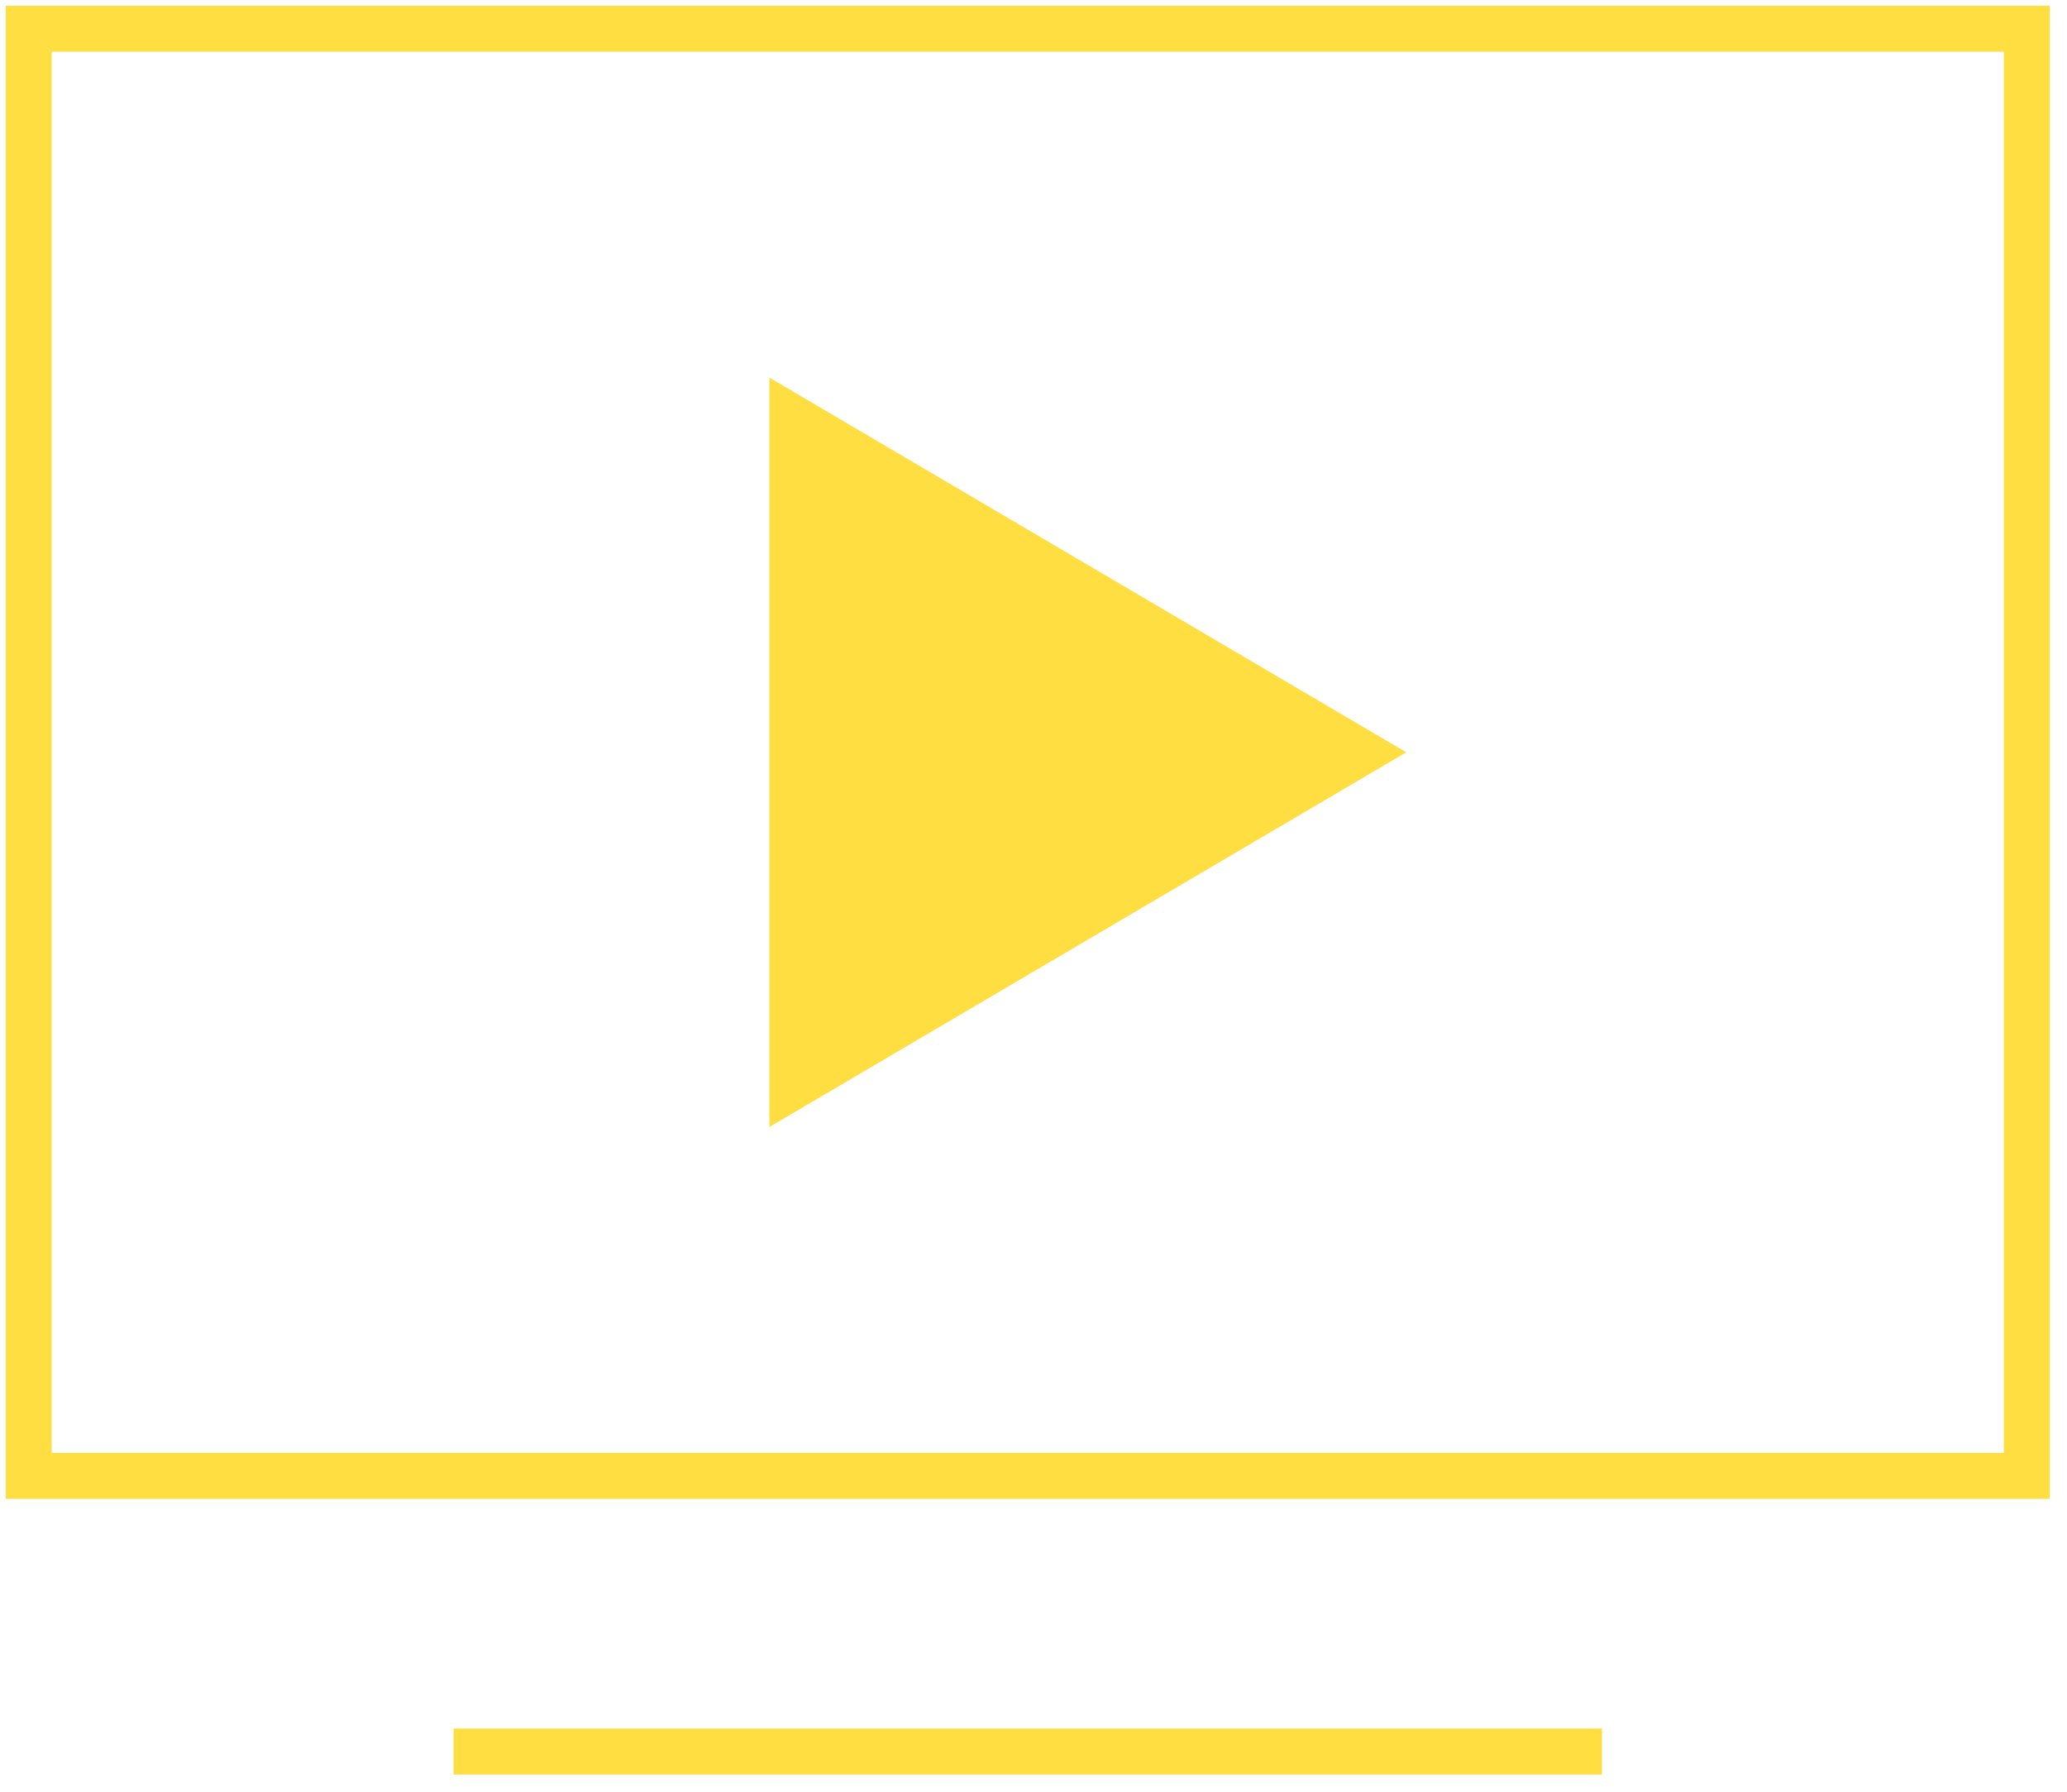
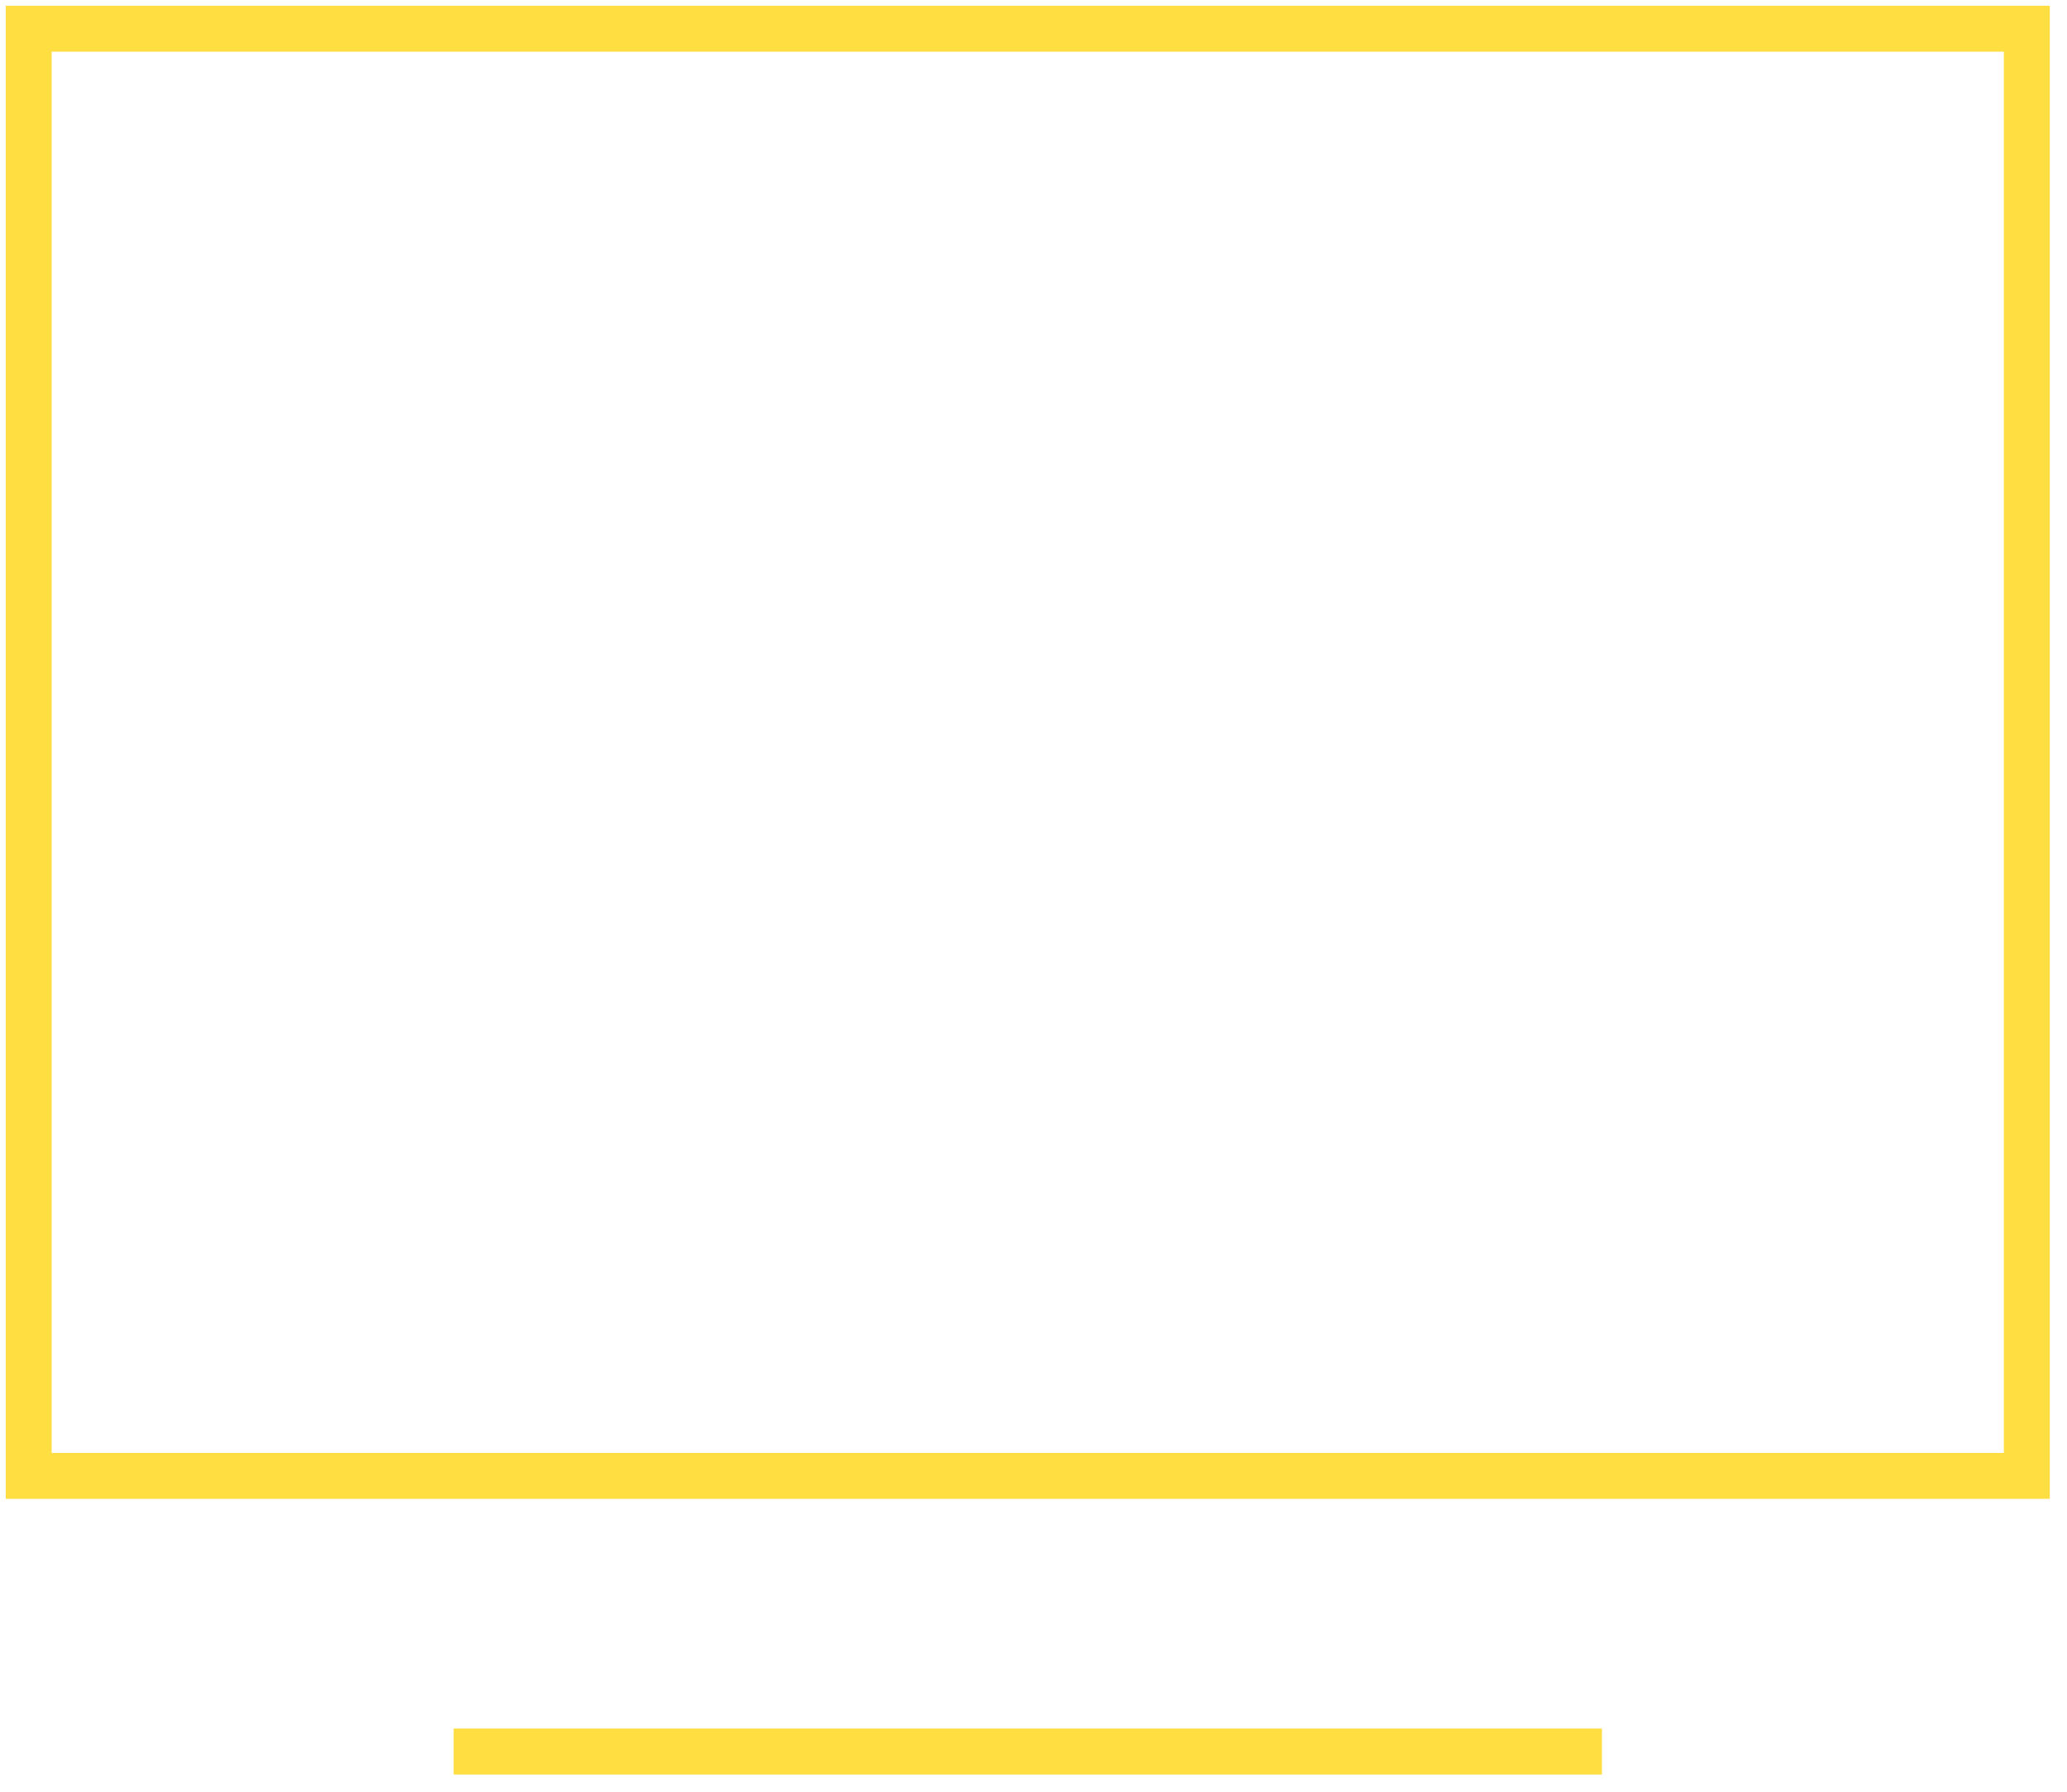
<svg xmlns="http://www.w3.org/2000/svg" width="90" height="78" viewBox="0 0 90 78" fill="none">
  <path d="M20.75 76.25H68.75" stroke="#FFDE41" stroke-width="2" stroke-miterlimit="10" stroke-linecap="square" />
  <path d="M88.25 1.25H1.25V64.25H88.25V1.25Z" stroke="#FFDE41" stroke-width="2" stroke-miterlimit="10" stroke-linecap="square" />
-   <path d="M34.25 17.75L59.75 32.75L34.25 47.75V17.75Z" fill="#FFDE41" stroke="#FFDE41" stroke-width="1.5" stroke-miterlimit="10" stroke-linecap="square" />
</svg>